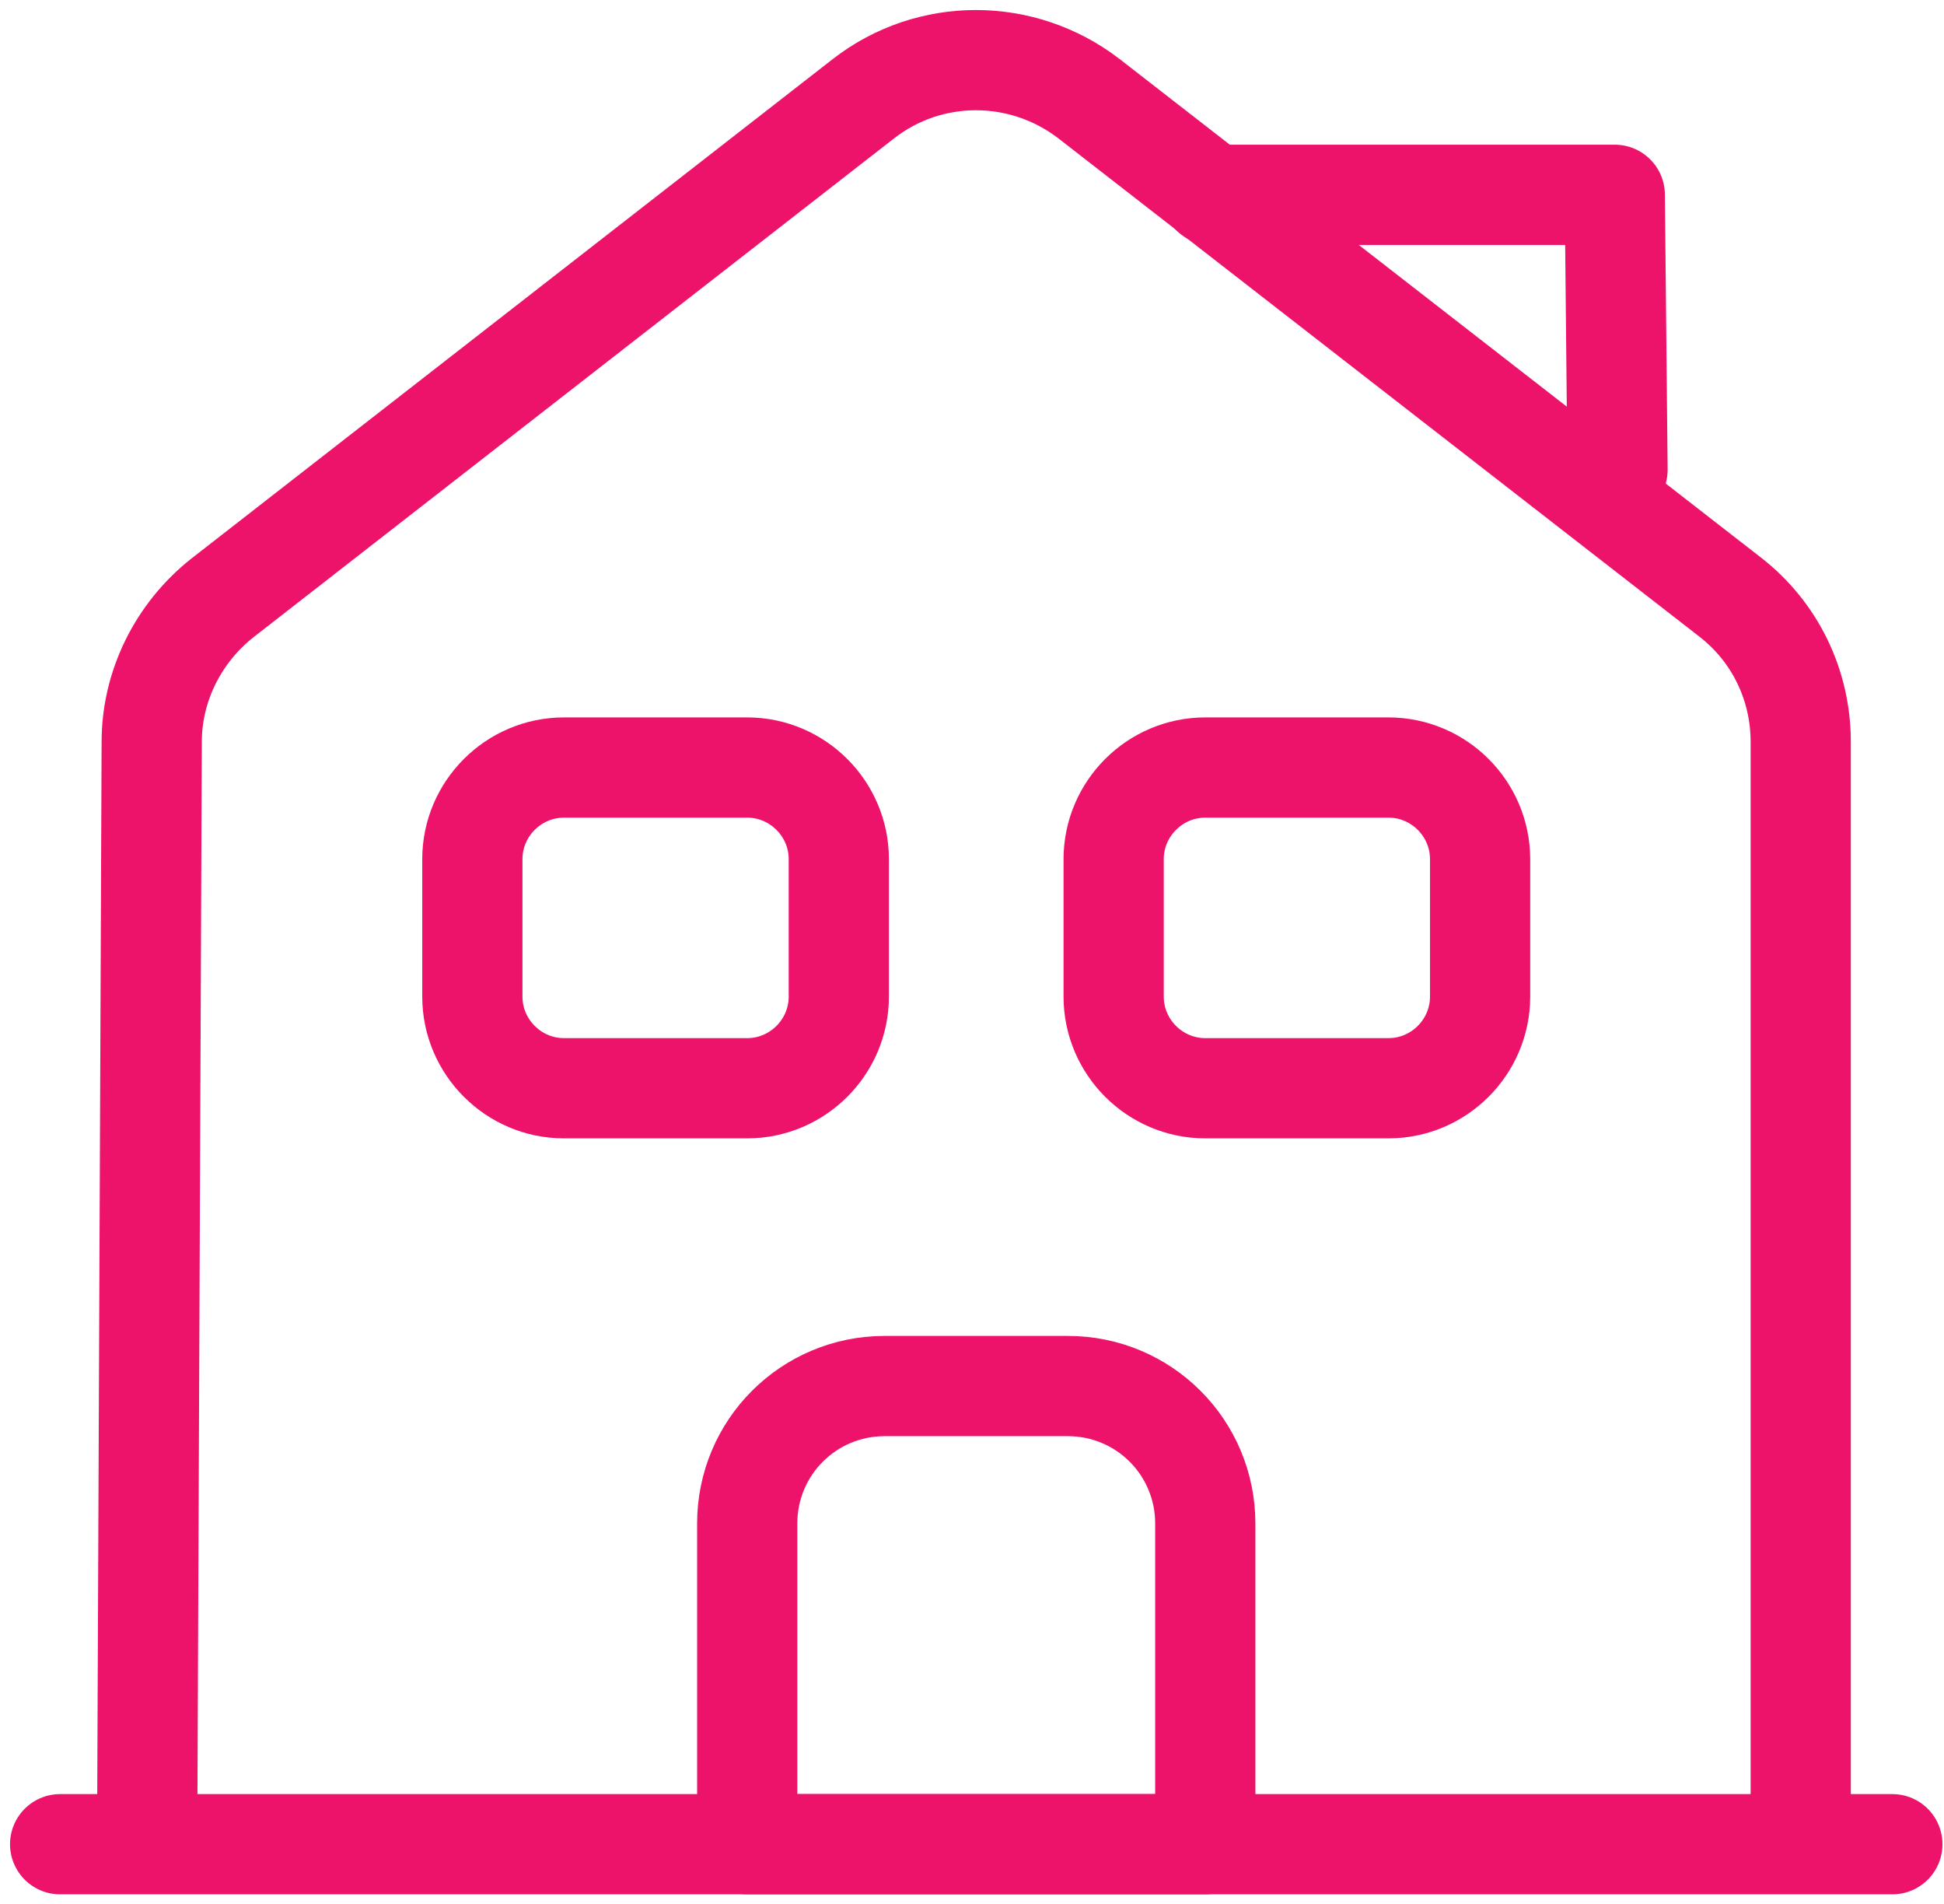
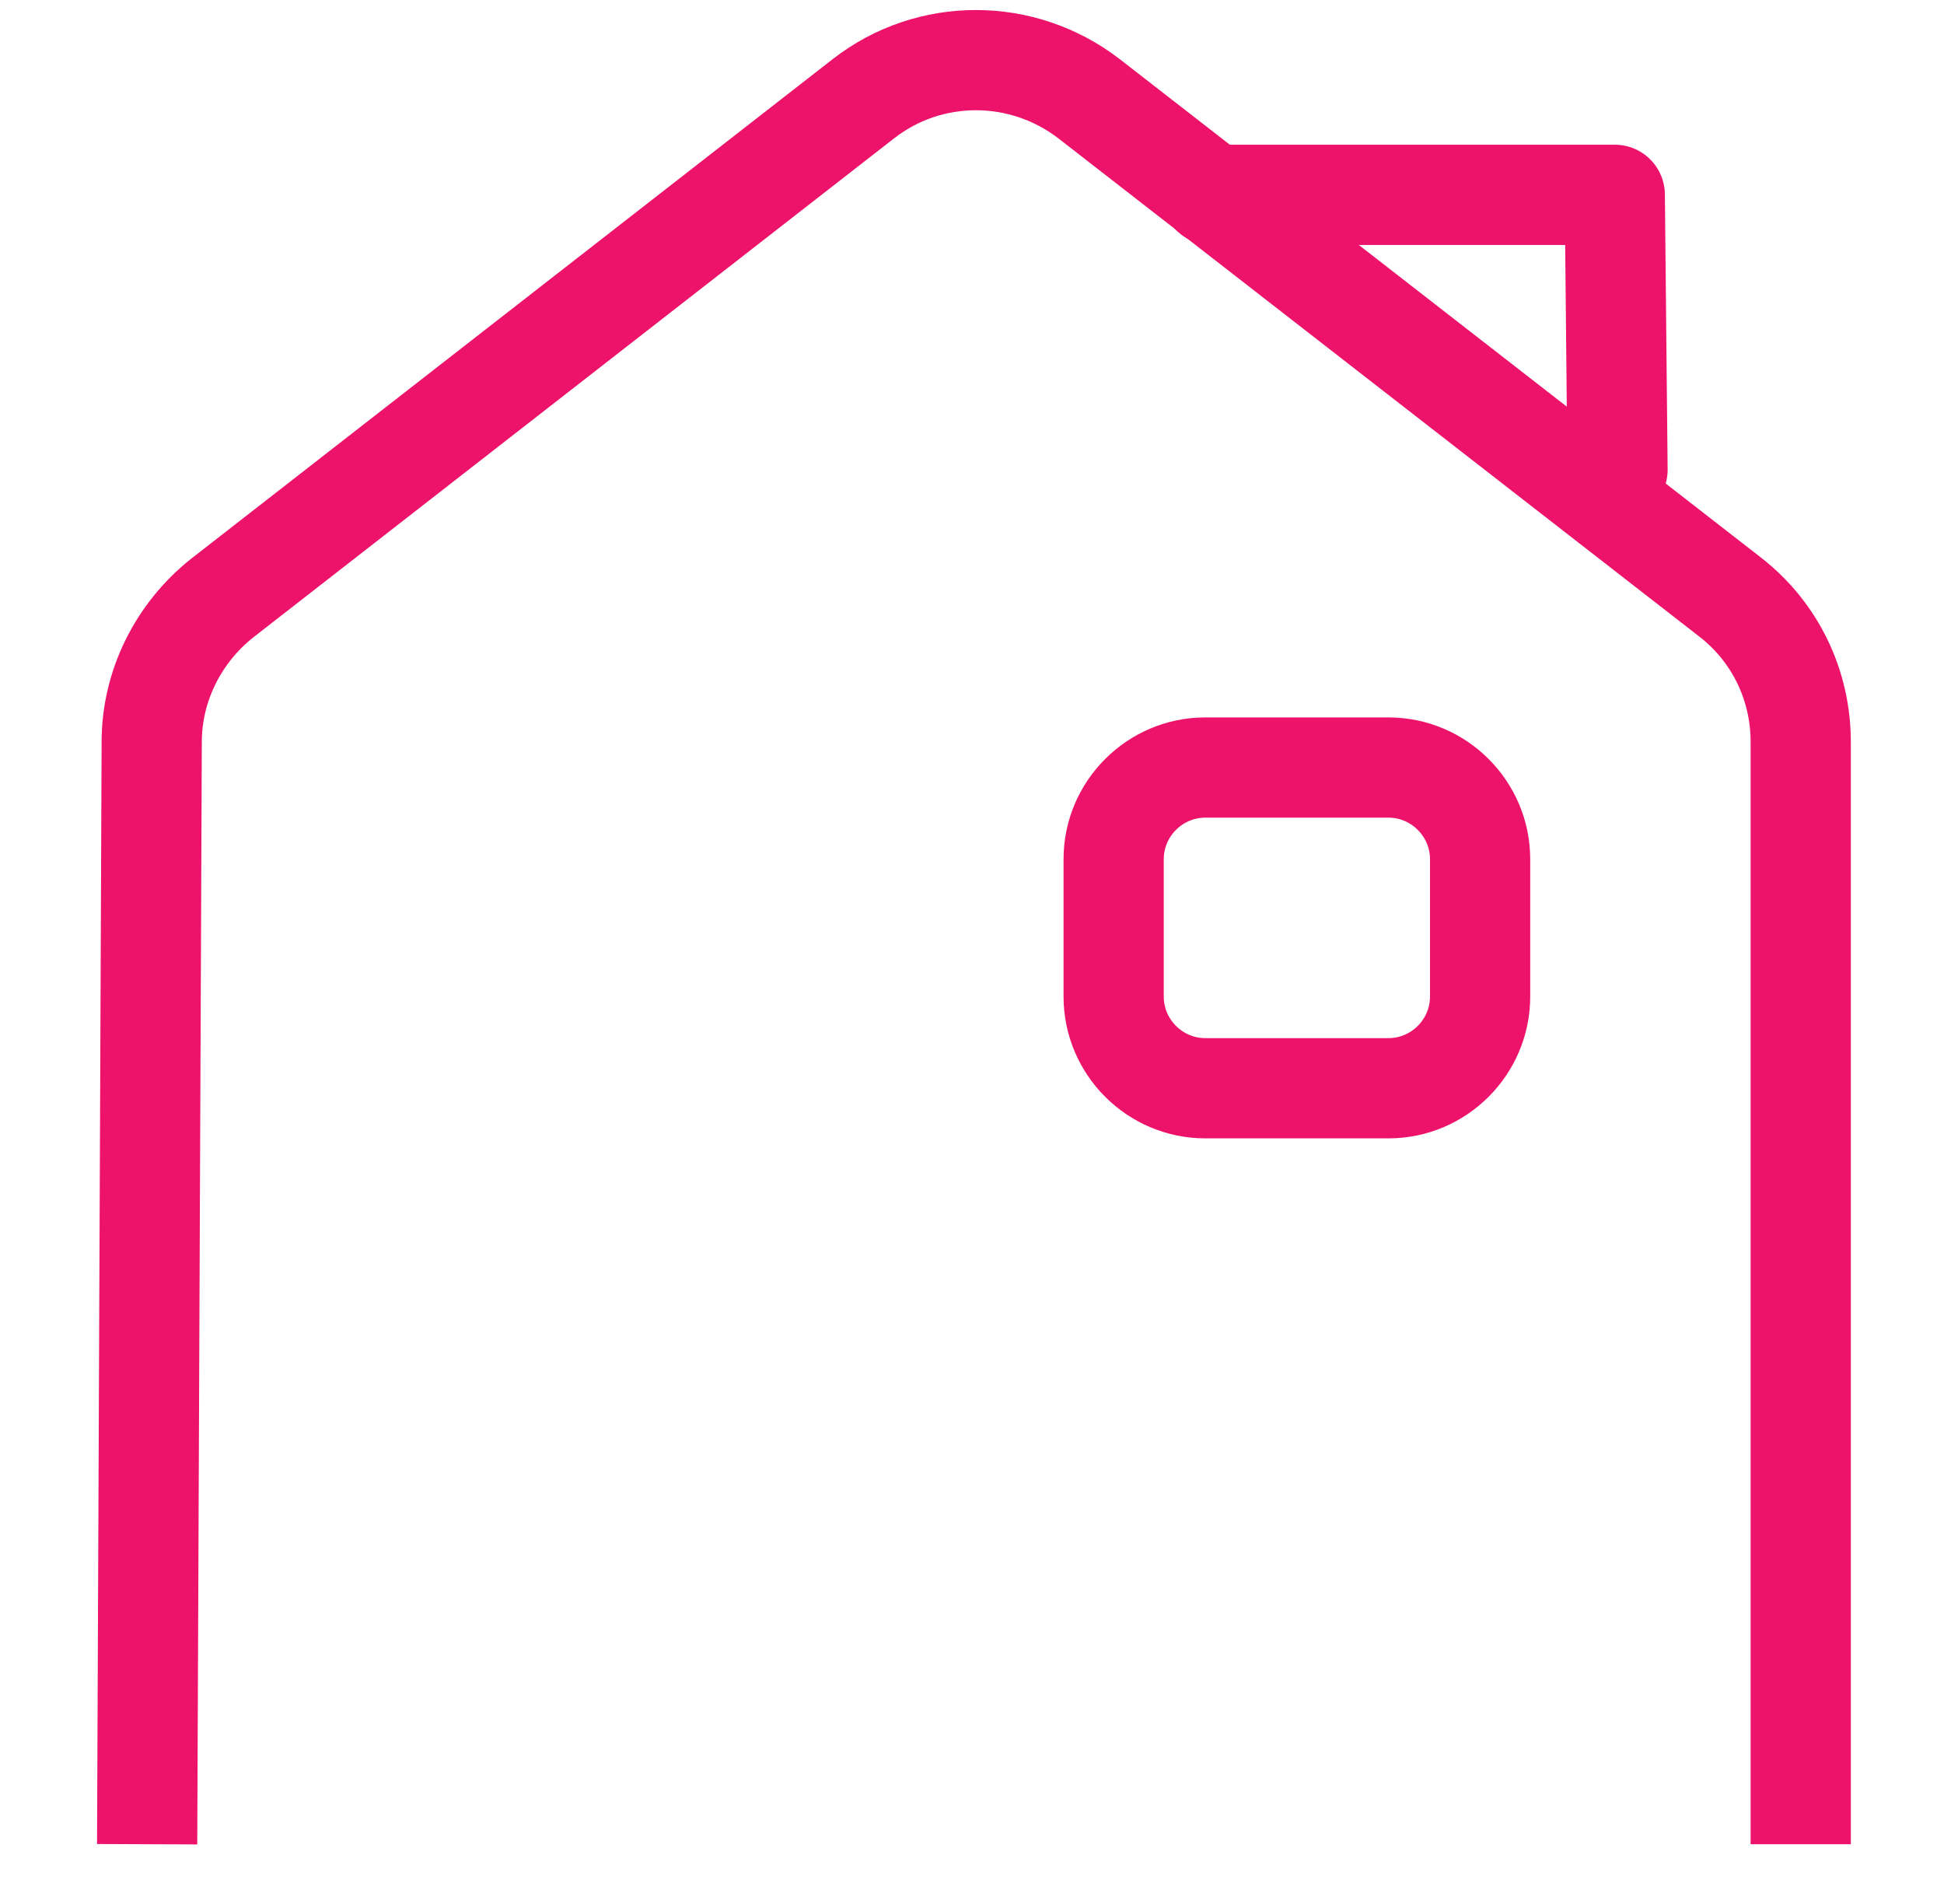
<svg xmlns="http://www.w3.org/2000/svg" width="97" height="95" viewBox="0 0 97 95" fill="none">
-   <path d="M3 92H94.423" stroke="#ED126A" stroke-width="5" stroke-miterlimit="10" stroke-linecap="round" stroke-linejoin="round" />
  <path d="M7.342 92L7.57 37.009C7.57 34.221 8.896 31.57 11.09 29.833L43.088 4.92C46.38 2.36 50.996 2.36 54.333 4.92L86.331 29.787C88.571 31.524 89.851 34.175 89.851 37.009V92" stroke="#ED126A" stroke-width="5" stroke-miterlimit="10" stroke-linejoin="round" />
-   <path d="M53.283 69.144H44.141C40.347 69.144 37.284 72.207 37.284 76.001V92H60.14V76.001C60.14 72.207 57.077 69.144 53.283 69.144Z" stroke="#ED126A" stroke-width="5" stroke-miterlimit="10" stroke-linejoin="round" />
-   <path d="M37.283 54.288H28.14C25.626 54.288 23.569 52.231 23.569 49.717V42.86C23.569 40.346 25.626 38.289 28.14 38.289H37.283C39.797 38.289 41.854 40.346 41.854 42.86V49.717C41.854 52.231 39.797 54.288 37.283 54.288Z" stroke="#ED126A" stroke-width="5" stroke-miterlimit="10" stroke-linejoin="round" />
  <path d="M69.282 54.288H60.139C57.625 54.288 55.568 52.231 55.568 49.717V42.86C55.568 40.346 57.625 38.289 60.139 38.289H69.282C71.796 38.289 73.853 40.346 73.853 42.86V49.717C73.853 52.231 71.796 54.288 69.282 54.288Z" stroke="#ED126A" stroke-width="5" stroke-miterlimit="10" stroke-linejoin="round" />
  <path d="M80.71 23.433L80.573 9.719H60.46" stroke="#ED126A" stroke-width="5" stroke-miterlimit="10" stroke-linecap="round" stroke-linejoin="round" />
</svg>